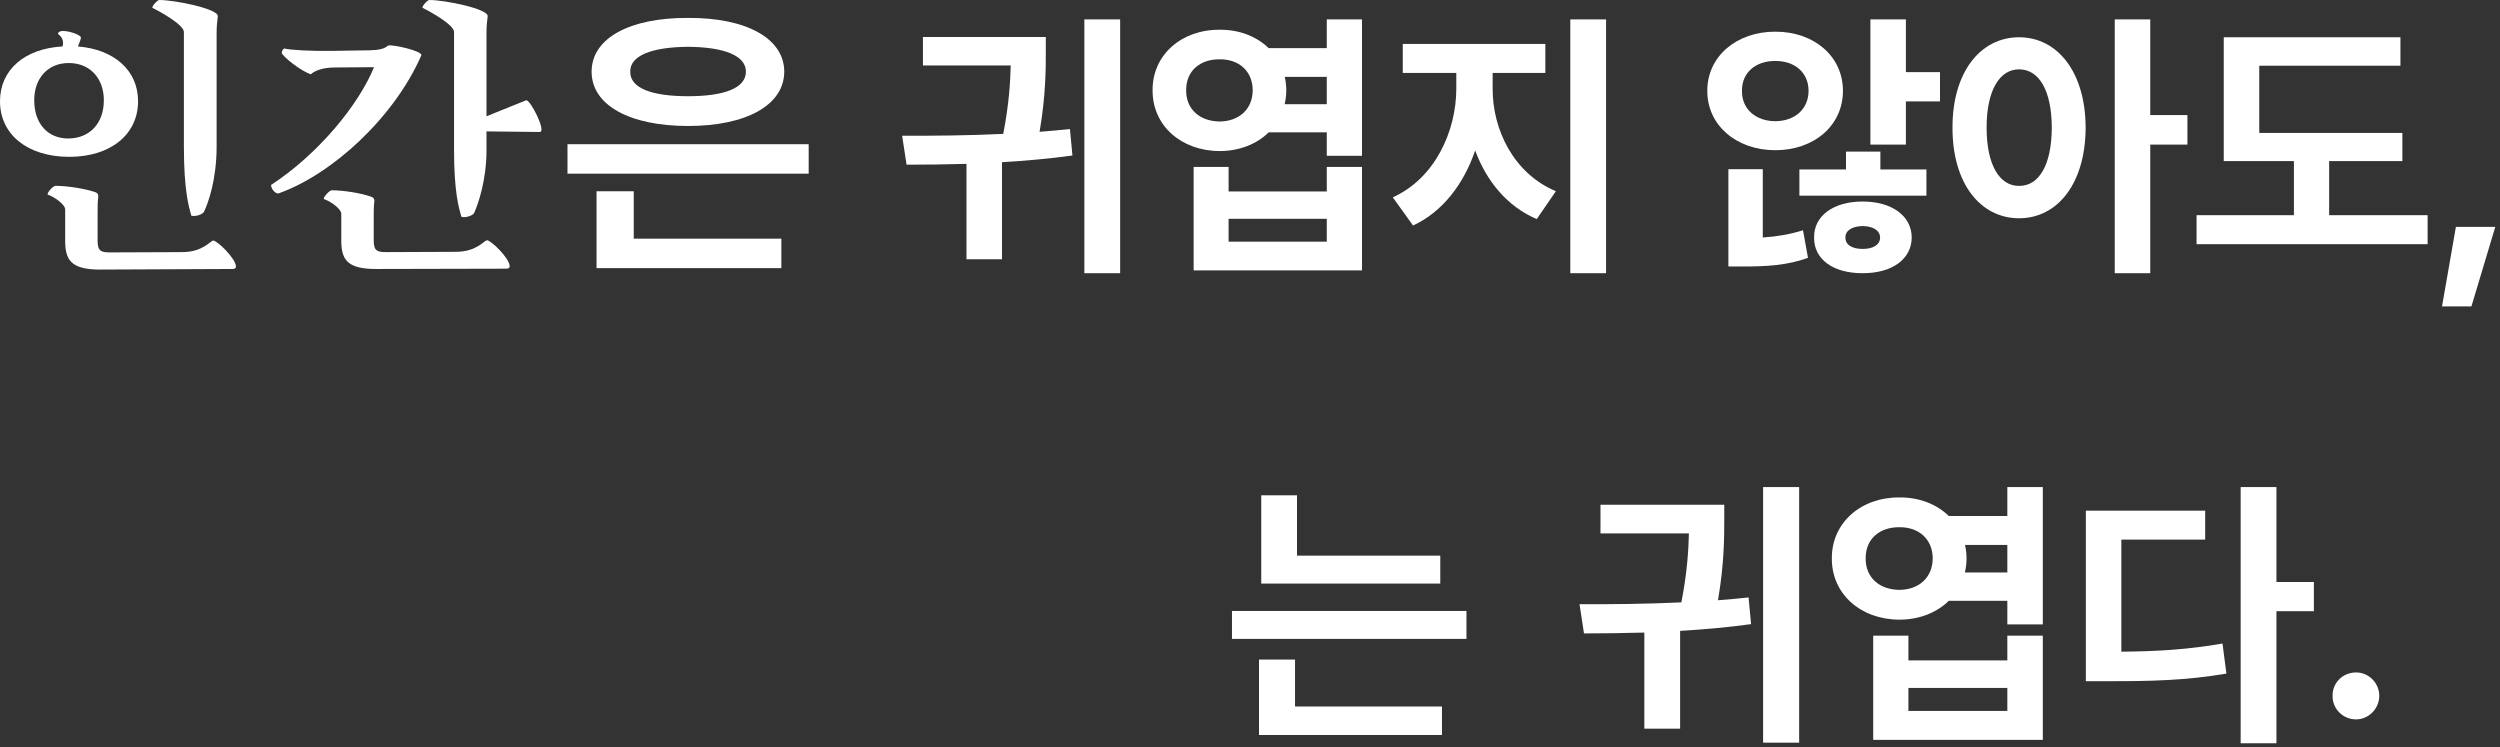
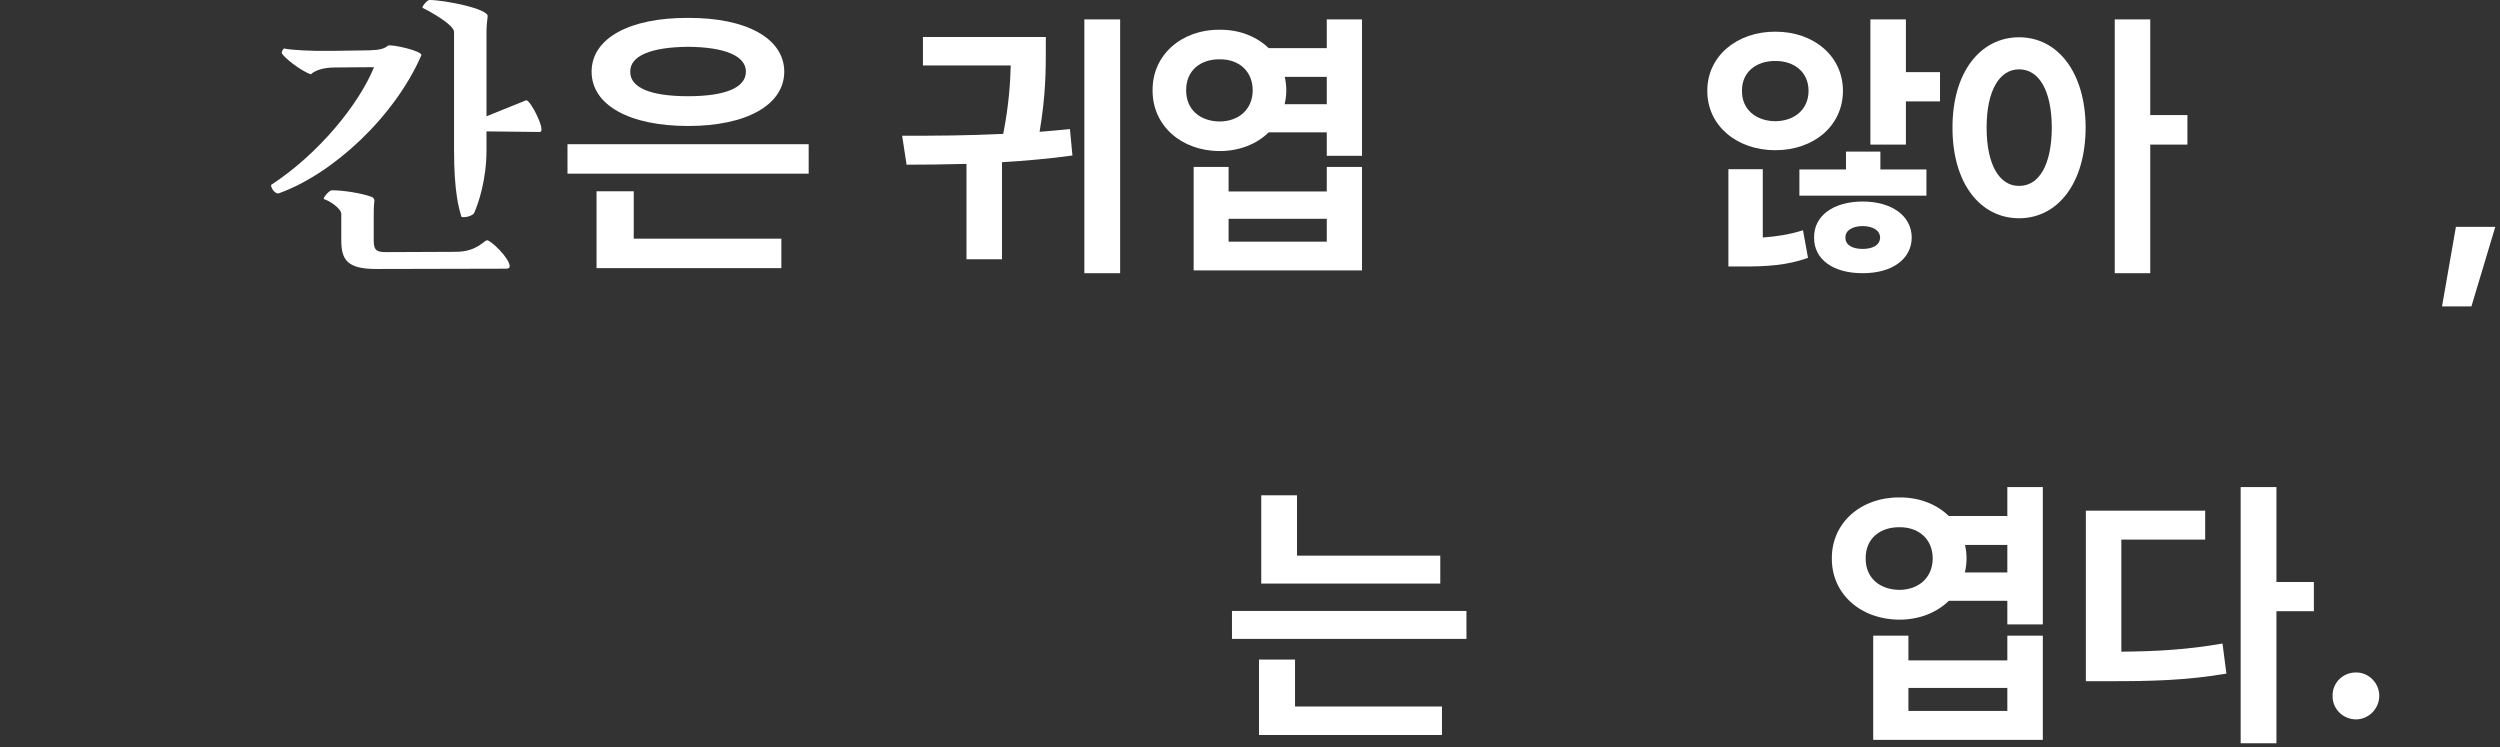
<svg xmlns="http://www.w3.org/2000/svg" width="368" height="110" viewBox="0 0 368 110" fill="none">
  <rect x="0" y="0" width="368" height="110" fill="#333333" stroke="none" />
-   <path d="M22.469 1.176C22.206 1.045 23.17 0 23.433 0C25.754 0 32.193 1.307 32.061 2.396C31.974 3.049 31.886 3.877 31.886 4.791V21.561C31.886 26.44 30.66 29.881 30.003 31.231C29.609 31.666 28.733 31.884 28.163 31.754C27.813 30.491 27.068 28.138 27.068 21.561V4.704C27.068 3.659 23.564 1.699 22.469 1.176ZM20.323 14.897C20.323 19.819 16.25 23.086 10.205 23.086C4.073 23.086 0 19.819 0 14.897C0 10.28 3.635 7.143 9.198 6.839C9.242 6.664 9.286 6.534 9.286 6.403C9.286 5.924 9.154 5.445 8.541 5.009C8.541 3.964 11.914 5.009 11.914 5.532C11.914 5.75 11.651 6.359 11.476 6.839C16.819 7.274 20.323 10.367 20.323 14.897ZM5.037 14.766C5.037 18.164 7.008 20.385 10.03 20.385C13.184 20.385 15.286 18.164 15.286 14.766C15.286 11.499 13.227 9.278 10.118 9.278C7.052 9.278 5.037 11.499 5.037 14.766ZM31.404 35.413C31.974 35.413 34.733 38.069 34.733 39.246C34.733 39.463 34.558 39.594 34.208 39.594L14.717 39.681C10.424 39.681 9.592 38.244 9.592 35.413V30.839C9.592 30.055 7.884 28.922 7.052 28.661C6.789 28.53 7.753 27.354 8.191 27.354C9.943 27.354 12.527 27.79 13.841 28.226C14.147 28.313 14.541 28.443 14.454 29.053C14.366 29.663 14.366 30.578 14.366 31.405V35.456C14.366 36.981 14.892 37.155 16.25 37.155L26.805 37.111C29.915 37.111 30.966 35.413 31.404 35.413Z" fill="white" />
  <path d="M71.611 17.118L77.436 14.766C78.006 14.548 80.502 19.427 79.451 19.427L71.611 19.34V22.127C71.611 26.527 70.385 30.055 69.771 31.405C69.377 31.841 68.457 32.059 67.932 31.928C67.537 30.665 66.837 28.226 66.837 22.127V4.704C66.837 3.659 63.333 1.699 62.238 1.176C61.975 1.045 62.895 0 63.201 0C65.479 0 71.918 1.307 71.786 2.396C71.698 3.049 71.611 3.877 71.611 4.791V17.118ZM62.019 8.145C58.077 17.205 48.966 25.656 40.951 28.487C40.382 28.443 39.9 27.703 39.9 27.224C46.908 22.65 52.821 15.376 55.055 9.888L49.317 9.931C47.521 9.931 46.295 10.41 45.769 10.933C44.324 10.497 41.608 8.32 41.477 7.797C41.433 7.623 41.696 7.1 41.871 7.143C42.747 7.361 45.813 7.535 48.747 7.492L54.398 7.405C55.843 7.361 56.588 7.187 57.113 6.708C57.726 6.49 62.282 7.535 62.019 8.145ZM71.698 35.369C72.268 35.369 75.027 38.026 75.027 39.202C75.027 39.42 74.852 39.55 74.502 39.55L55.361 39.594C51.069 39.594 50.237 38.2 50.237 35.369V31.492C50.237 30.708 48.572 29.576 47.696 29.314C47.433 29.227 48.441 28.008 48.835 28.008C50.587 28.008 53.171 28.443 54.529 28.922C54.792 29.009 55.186 29.14 55.098 29.706C55.011 30.316 55.011 31.274 55.011 32.059V35.413C55.011 36.937 55.536 37.111 56.894 37.111L67.1 37.068C70.209 37.068 71.26 35.369 71.698 35.369Z" fill="white" />
  <path d="M119.037 21.225V25.563H83.535V21.225H119.037ZM87.085 10.548C87.085 5.614 92.71 2.593 101.286 2.636C109.798 2.593 115.422 5.614 115.444 10.548C115.422 15.503 109.798 18.545 101.286 18.545C92.71 18.545 87.085 15.503 87.085 10.548ZM87.812 39.473V28.158H93.287V35.134H115.016V39.473H87.812ZM92.774 10.548C92.731 12.951 95.875 14.163 101.286 14.163C106.654 14.163 109.798 12.951 109.798 10.548C109.798 8.208 106.654 6.932 101.286 6.89C95.875 6.932 92.731 8.208 92.774 10.548Z" fill="white" />
  <path d="M367.305 33.399L363.794 45.098H359.467L361.508 33.399H367.305Z" fill="white" />
-   <path d="M353.629 19.566V23.712H342.85V31.675H357.344V35.944H323.335V31.675H337.665V23.712H327.336V5.486H353.343V9.673H332.562V19.566H353.629Z" fill="white" />
  <path d="M297.206 5.486C302.881 5.486 306.984 10.638 307.005 18.786C306.984 26.996 302.881 32.127 297.206 32.127C291.511 32.127 287.387 26.996 287.408 18.786C287.387 10.638 291.511 5.486 297.206 5.486ZM292.429 18.786C292.429 24.348 294.369 27.386 297.206 27.365C300.105 27.386 302.003 24.348 302.024 18.786C302.003 13.244 300.105 10.207 297.206 10.207C294.369 10.207 292.429 13.244 292.429 18.786ZM311.291 40.213V2.859H316.517V16.939H321.988V21.29H316.517V40.213H311.291Z" fill="white" />
  <path d="M261.319 4.665C267.035 4.645 271.281 8.298 271.281 13.367C271.281 18.478 267.035 22.111 261.319 22.111C255.644 22.111 251.296 18.478 251.316 13.367C251.296 8.298 255.644 4.645 261.319 4.665ZM254.419 39.228V24.902H259.482V34.959C261.544 34.816 263.483 34.508 265.402 33.892L266.137 37.956C263.013 39.085 260.013 39.228 256.461 39.228H254.419ZM256.42 13.367C256.379 16.118 258.502 17.821 261.319 17.842C264.136 17.821 266.218 16.118 266.218 13.367C266.218 10.638 264.136 8.955 261.319 8.975C258.502 8.955 256.379 10.638 256.42 13.367ZM264.871 28.802V24.943H271.73V22.316H276.792V24.943H283.57V28.802H264.871ZM267.035 34.959C266.994 31.737 269.913 29.664 274.179 29.664C278.426 29.664 281.385 31.737 281.406 34.959C281.385 38.202 278.426 40.234 274.179 40.213C269.893 40.234 266.994 38.202 267.035 34.959ZM271.648 34.959C271.628 36.088 272.71 36.642 274.179 36.642C275.67 36.642 276.731 36.088 276.752 34.959C276.731 33.892 275.67 33.297 274.179 33.276C272.71 33.297 271.628 33.892 271.648 34.959ZM275.323 21.29V2.859H280.549V10.617H285.57V14.927H280.549V21.29H275.323Z" fill="white" />
-   <path d="M219.716 13.039C219.696 19.073 222.799 25.538 229.025 28.145L226.208 32.25C221.839 30.382 218.818 26.667 217.144 22.152C215.47 27.057 212.388 31.162 207.999 33.194L205.019 29.048C211.183 26.277 214.368 19.361 214.368 13.039V10.74H206.488V6.471H227.473V10.74H219.716V13.039ZM231.148 40.213V2.859H236.415V40.213H231.148Z" fill="white" />
  <path d="M179.543 4.378C182.441 4.357 184.973 5.363 186.749 7.087H195.302V2.859H200.487V22.932H195.302V19.484H186.749C184.993 21.208 182.441 22.234 179.543 22.234C173.908 22.234 169.622 18.498 169.662 13.285C169.622 8.093 173.908 4.337 179.543 4.378ZM174.602 13.285C174.582 16.118 176.644 17.862 179.543 17.883C182.339 17.862 184.381 16.118 184.401 13.285C184.381 10.432 182.339 8.708 179.543 8.729C176.644 8.708 174.582 10.432 174.602 13.285ZM175.705 39.803V24.574H180.849V28.186H195.302V24.574H200.487V39.803H175.705ZM180.849 35.575H195.302V32.209H180.849V35.575ZM189.096 15.338H195.302V11.315H189.116C189.259 11.951 189.341 12.608 189.341 13.285C189.341 14.004 189.259 14.681 189.096 15.338Z" fill="white" />
  <path d="M164.885 2.859V40.213H159.618V2.859H164.885ZM132.795 19.976C137.327 19.997 142.491 19.956 147.676 19.709C148.513 15.44 148.717 12.136 148.779 9.632H135.857V5.445H153.943V7.538C153.943 10.145 153.943 14.045 153.025 19.402C154.535 19.279 156.025 19.155 157.495 18.991L157.863 22.891C154.433 23.363 150.943 23.671 147.493 23.876V38.161H142.267V24.122C139.184 24.204 136.224 24.245 133.448 24.245L132.795 19.976Z" fill="white" />
  <path d="M212.009 81.791V85.903H185.656V72.908H190.918V81.791H212.009ZM181.347 94.045V89.933H215.862V94.045H181.347ZM185.325 108.191V97.088H190.628V103.997H212.258V108.191H185.325Z" fill="white" />
-   <path d="M264.835 71.692V109.325H259.529V71.692H264.835ZM232.505 88.937C237.071 88.958 242.274 88.916 247.498 88.668C248.341 84.367 248.547 81.038 248.608 78.516H235.59V74.297H253.812V76.406C253.812 79.032 253.812 82.961 252.886 88.358C254.408 88.234 255.91 88.11 257.39 87.945L257.761 91.873C254.305 92.349 250.789 92.659 247.313 92.866V107.258H242.048V93.114C238.942 93.197 235.96 93.238 233.163 93.238L232.505 88.937Z" fill="white" />
  <path d="M279.602 73.222C282.523 73.201 285.073 74.215 286.862 75.951H295.48V71.692H300.703V91.915H295.48V88.441H286.862C285.093 90.178 282.523 91.212 279.602 91.212C273.926 91.212 269.607 87.448 269.648 82.196C269.607 76.965 273.926 73.181 279.602 73.222ZM274.625 82.196C274.605 85.05 276.682 86.807 279.602 86.828C282.42 86.807 284.477 85.05 284.497 82.196C284.477 79.322 282.42 77.585 279.602 77.606C276.682 77.585 274.605 79.322 274.625 82.196ZM275.736 108.912V93.569H280.918V97.208H295.48V93.569H300.703V108.912H275.736ZM280.918 104.652H295.48V101.261H280.918V104.652ZM289.227 84.264H295.48V80.211H289.248C289.392 80.852 289.474 81.514 289.474 82.196C289.474 82.92 289.392 83.602 289.227 84.264Z" fill="white" />
  <path d="M335.091 71.692V85.67H340.603V89.971H335.091V109.408H329.826V71.692H335.091ZM307.038 100.269V75.166H324.602V79.425H312.262V95.926C317.691 95.885 322.175 95.595 327.152 94.727L327.728 99.152C321.908 100.144 316.807 100.289 310.205 100.269H307.038Z" fill="white" />
  <path d="M346.814 105.893C344.88 105.893 343.317 104.342 343.358 102.419C343.317 100.517 344.88 98.966 346.814 98.987C348.644 98.966 350.228 100.517 350.228 102.419C350.228 104.342 348.644 105.893 346.814 105.893Z" fill="white" />
</svg>